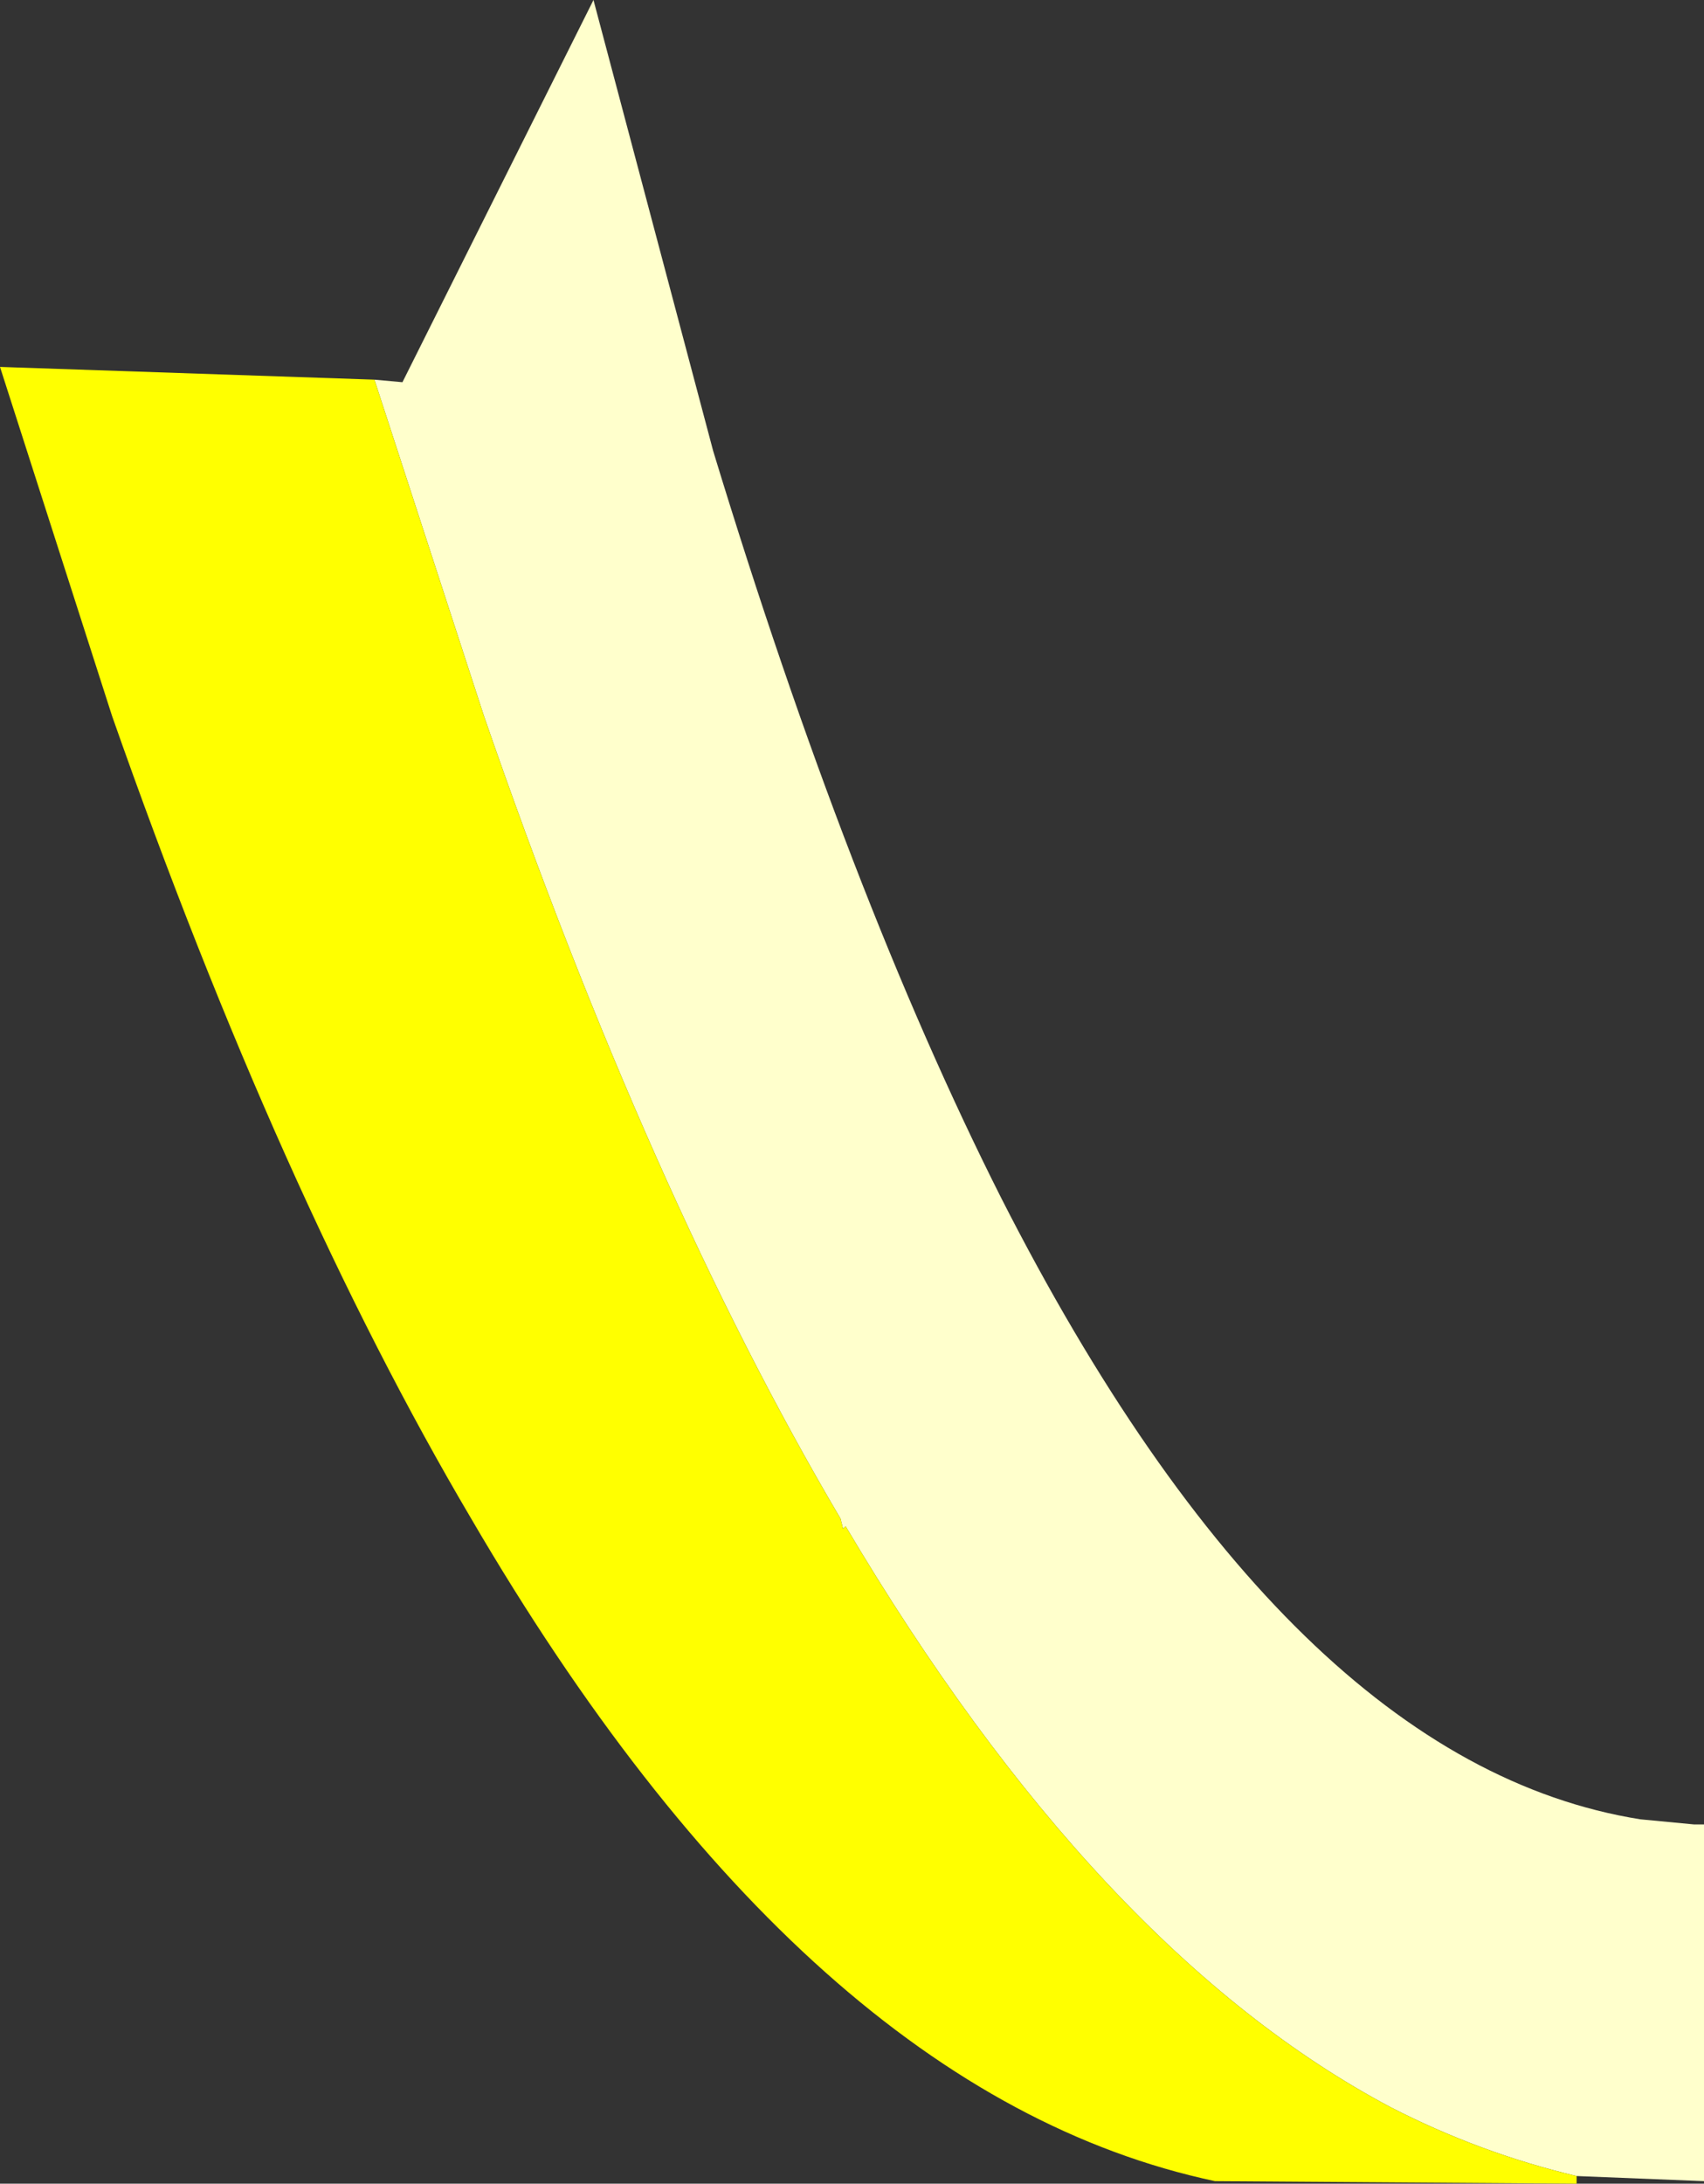
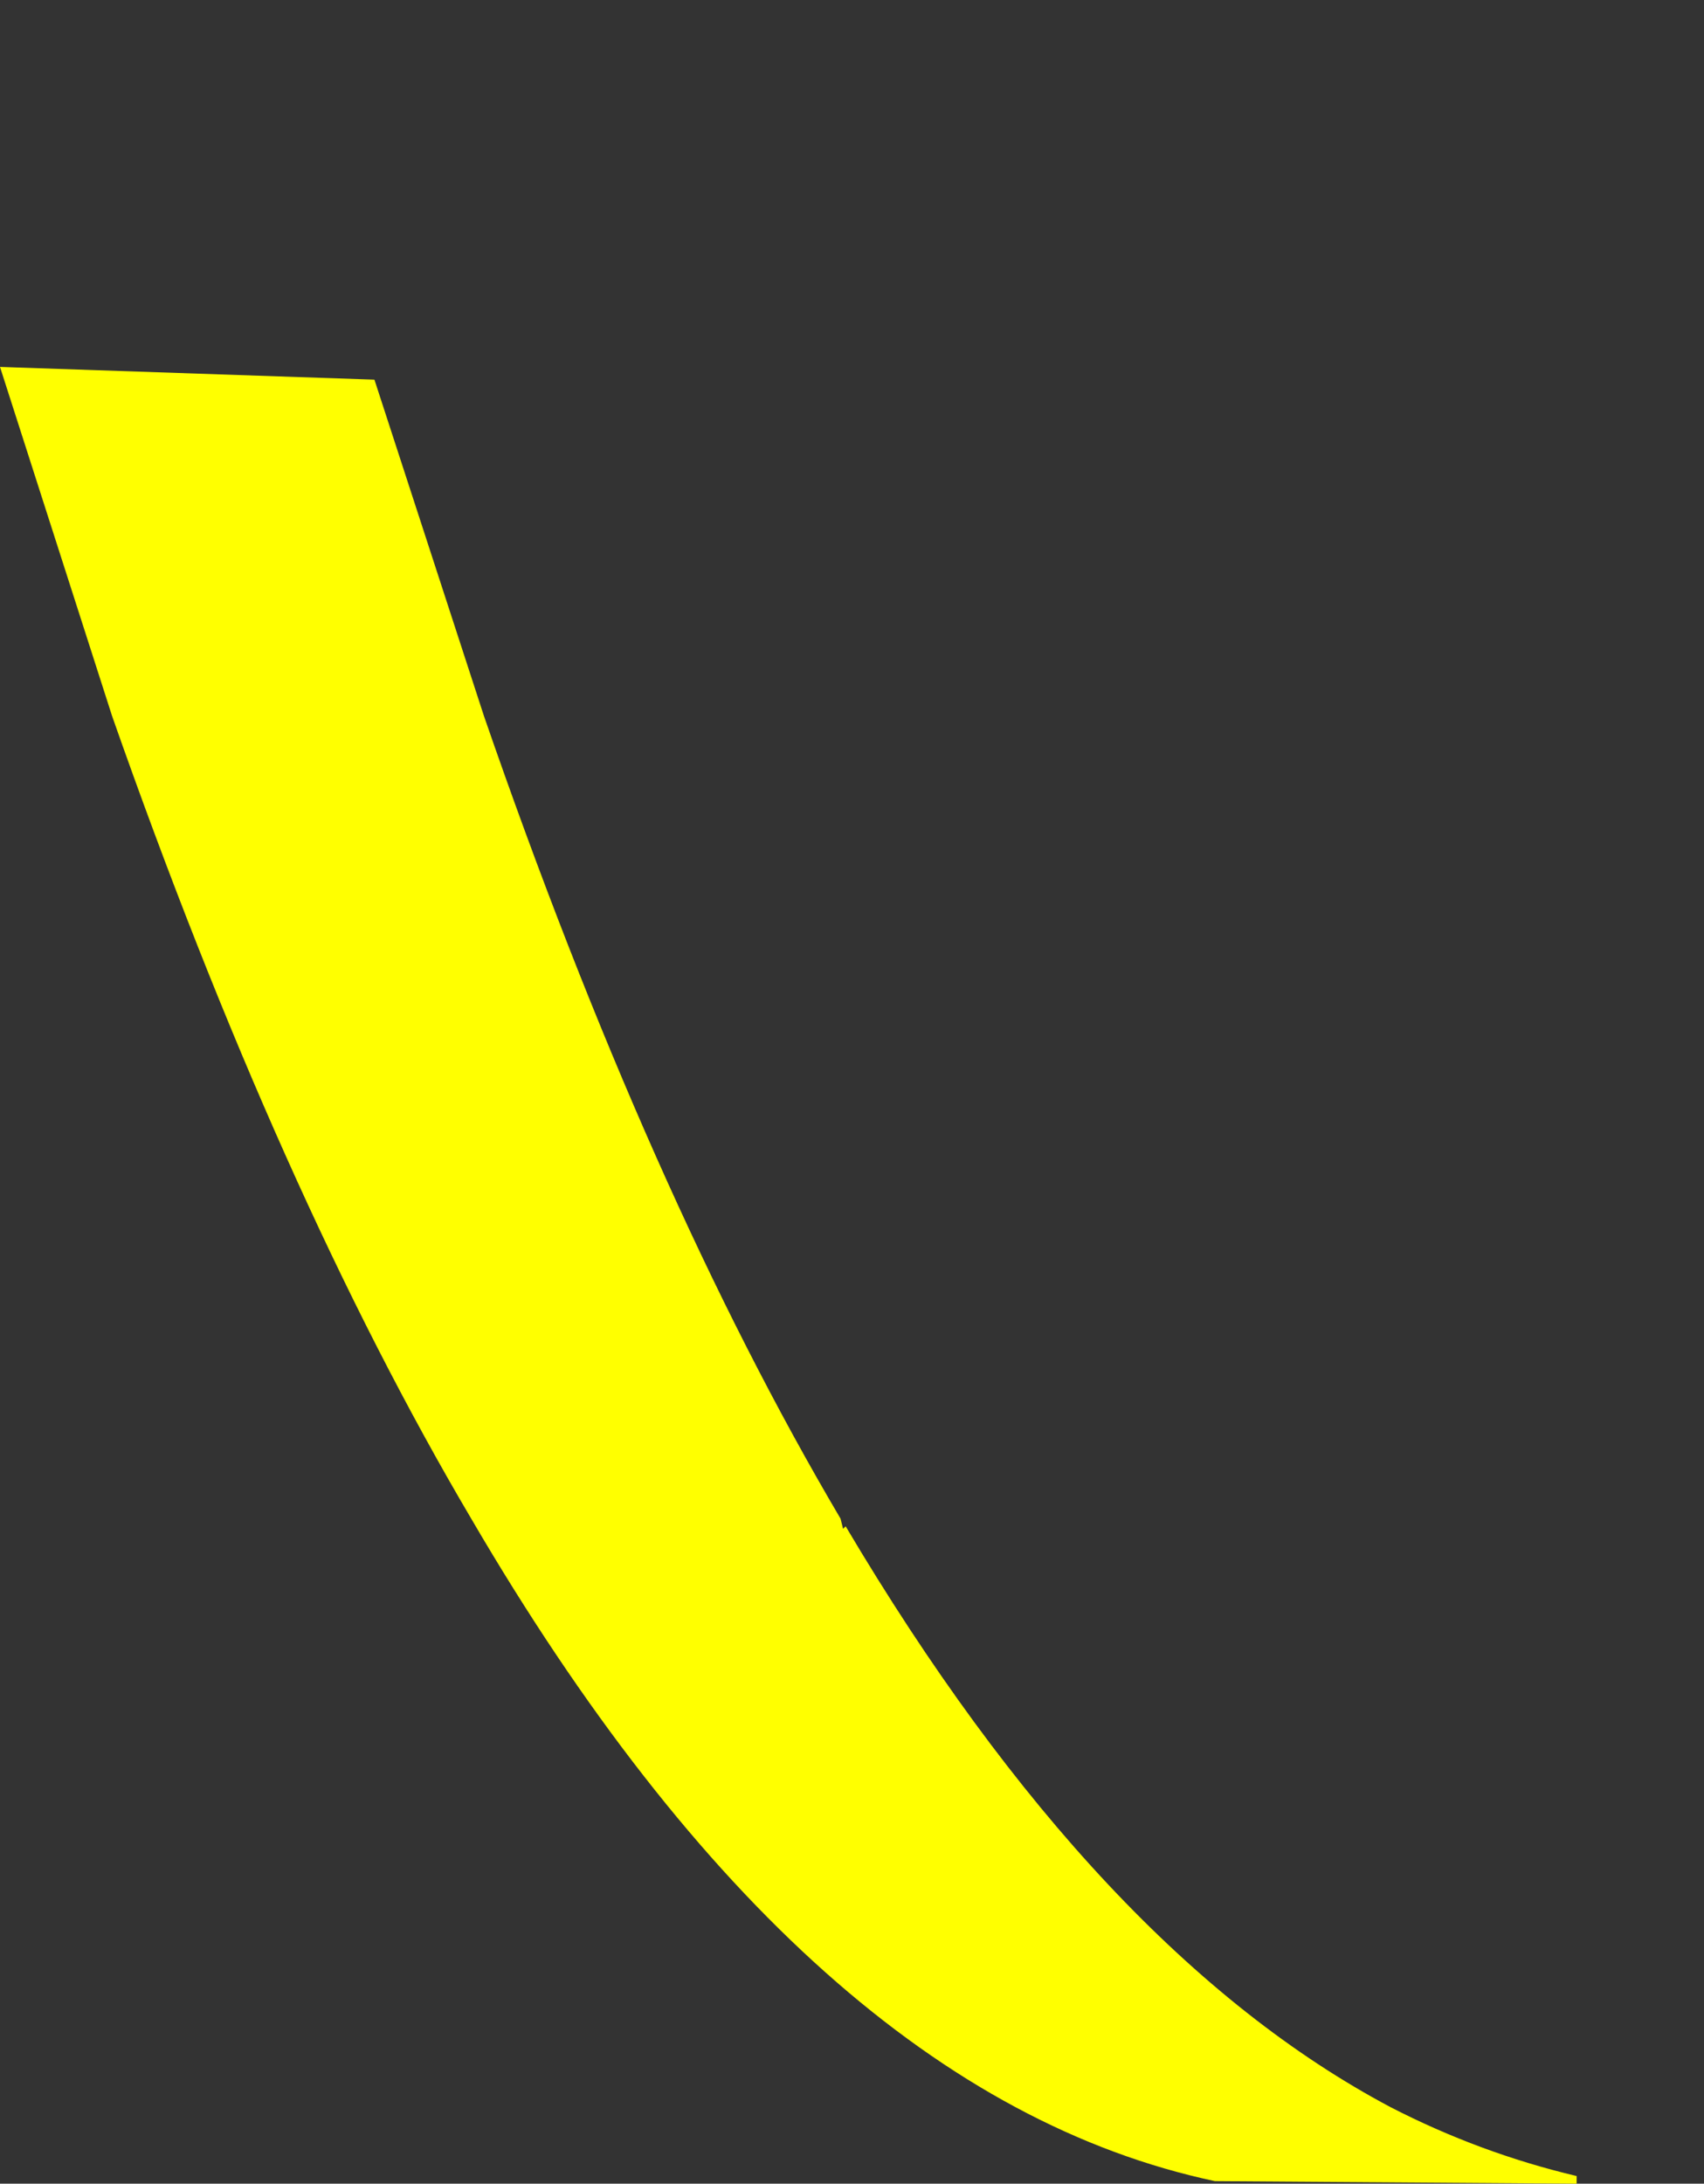
<svg xmlns="http://www.w3.org/2000/svg" height="42.85px" width="33.45px">
  <rect width="100%" height="100%" fill="#333333" stroke="none" />
  <g transform="matrix(1.0, 0.0, 0.0, 1.0, 26.4, -48.0)">
-     <path d="M4.55 90.7 Q2.65 90.25 0.9 89.35 -4.85 86.3 -9.8 77.95 L-9.85 78.0 -9.9 77.8 Q-13.65 71.45 -16.9 62.05 L-19.05 55.45 -18.5 55.5 -14.75 48.0 -12.4 56.85 Q-9.75 65.55 -6.75 71.5 -1.1 82.6 5.8 83.7 L6.85 83.8 7.05 83.8 7.05 90.8 4.55 90.7" fill="#ffffcc" fill-rule="evenodd" stroke="none" />
    <path d="M4.55 90.7 L4.55 90.85 -2.55 90.8 Q-10.55 89.1 -17.15 77.8 -20.9 71.45 -24.2 62.05 L-26.4 55.2 -19.05 55.45 -16.9 62.05 Q-13.65 71.45 -9.9 77.8 L-9.85 78.0 -9.8 77.95 Q-4.85 86.3 0.9 89.35 2.65 90.25 4.55 90.7" fill="#ffff00" fill-rule="evenodd" stroke="none" />
  </g>
</svg>